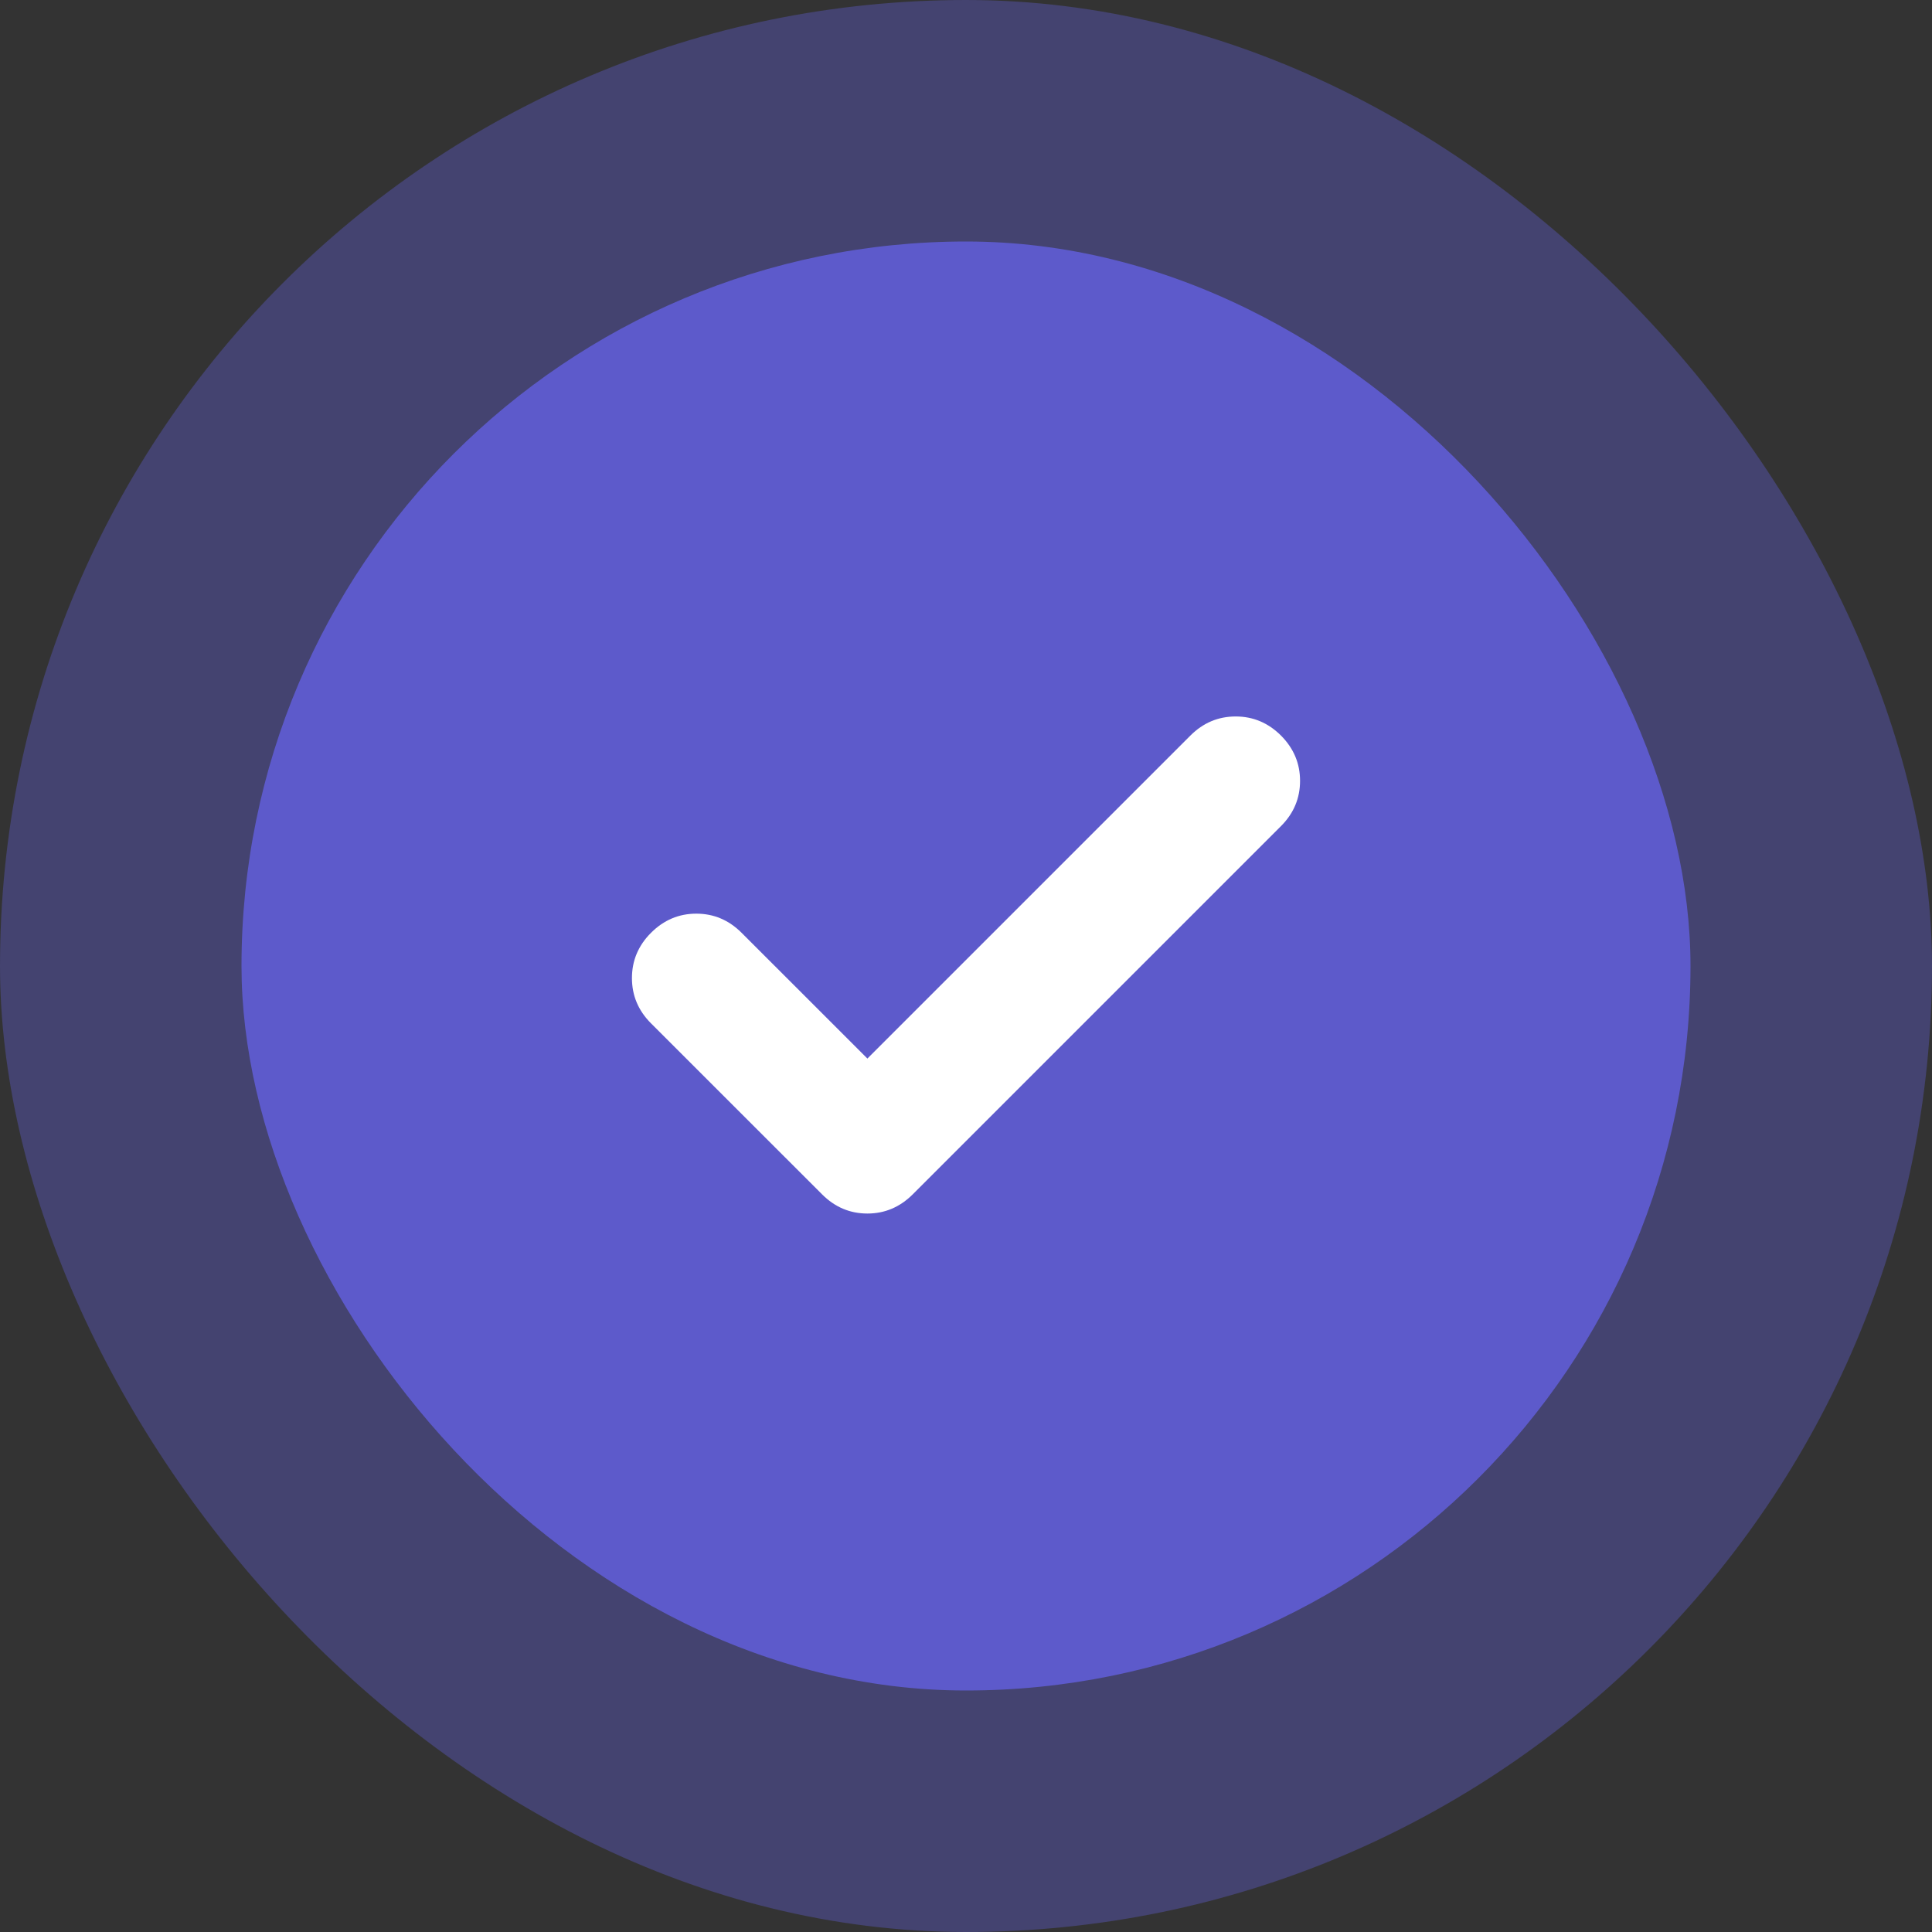
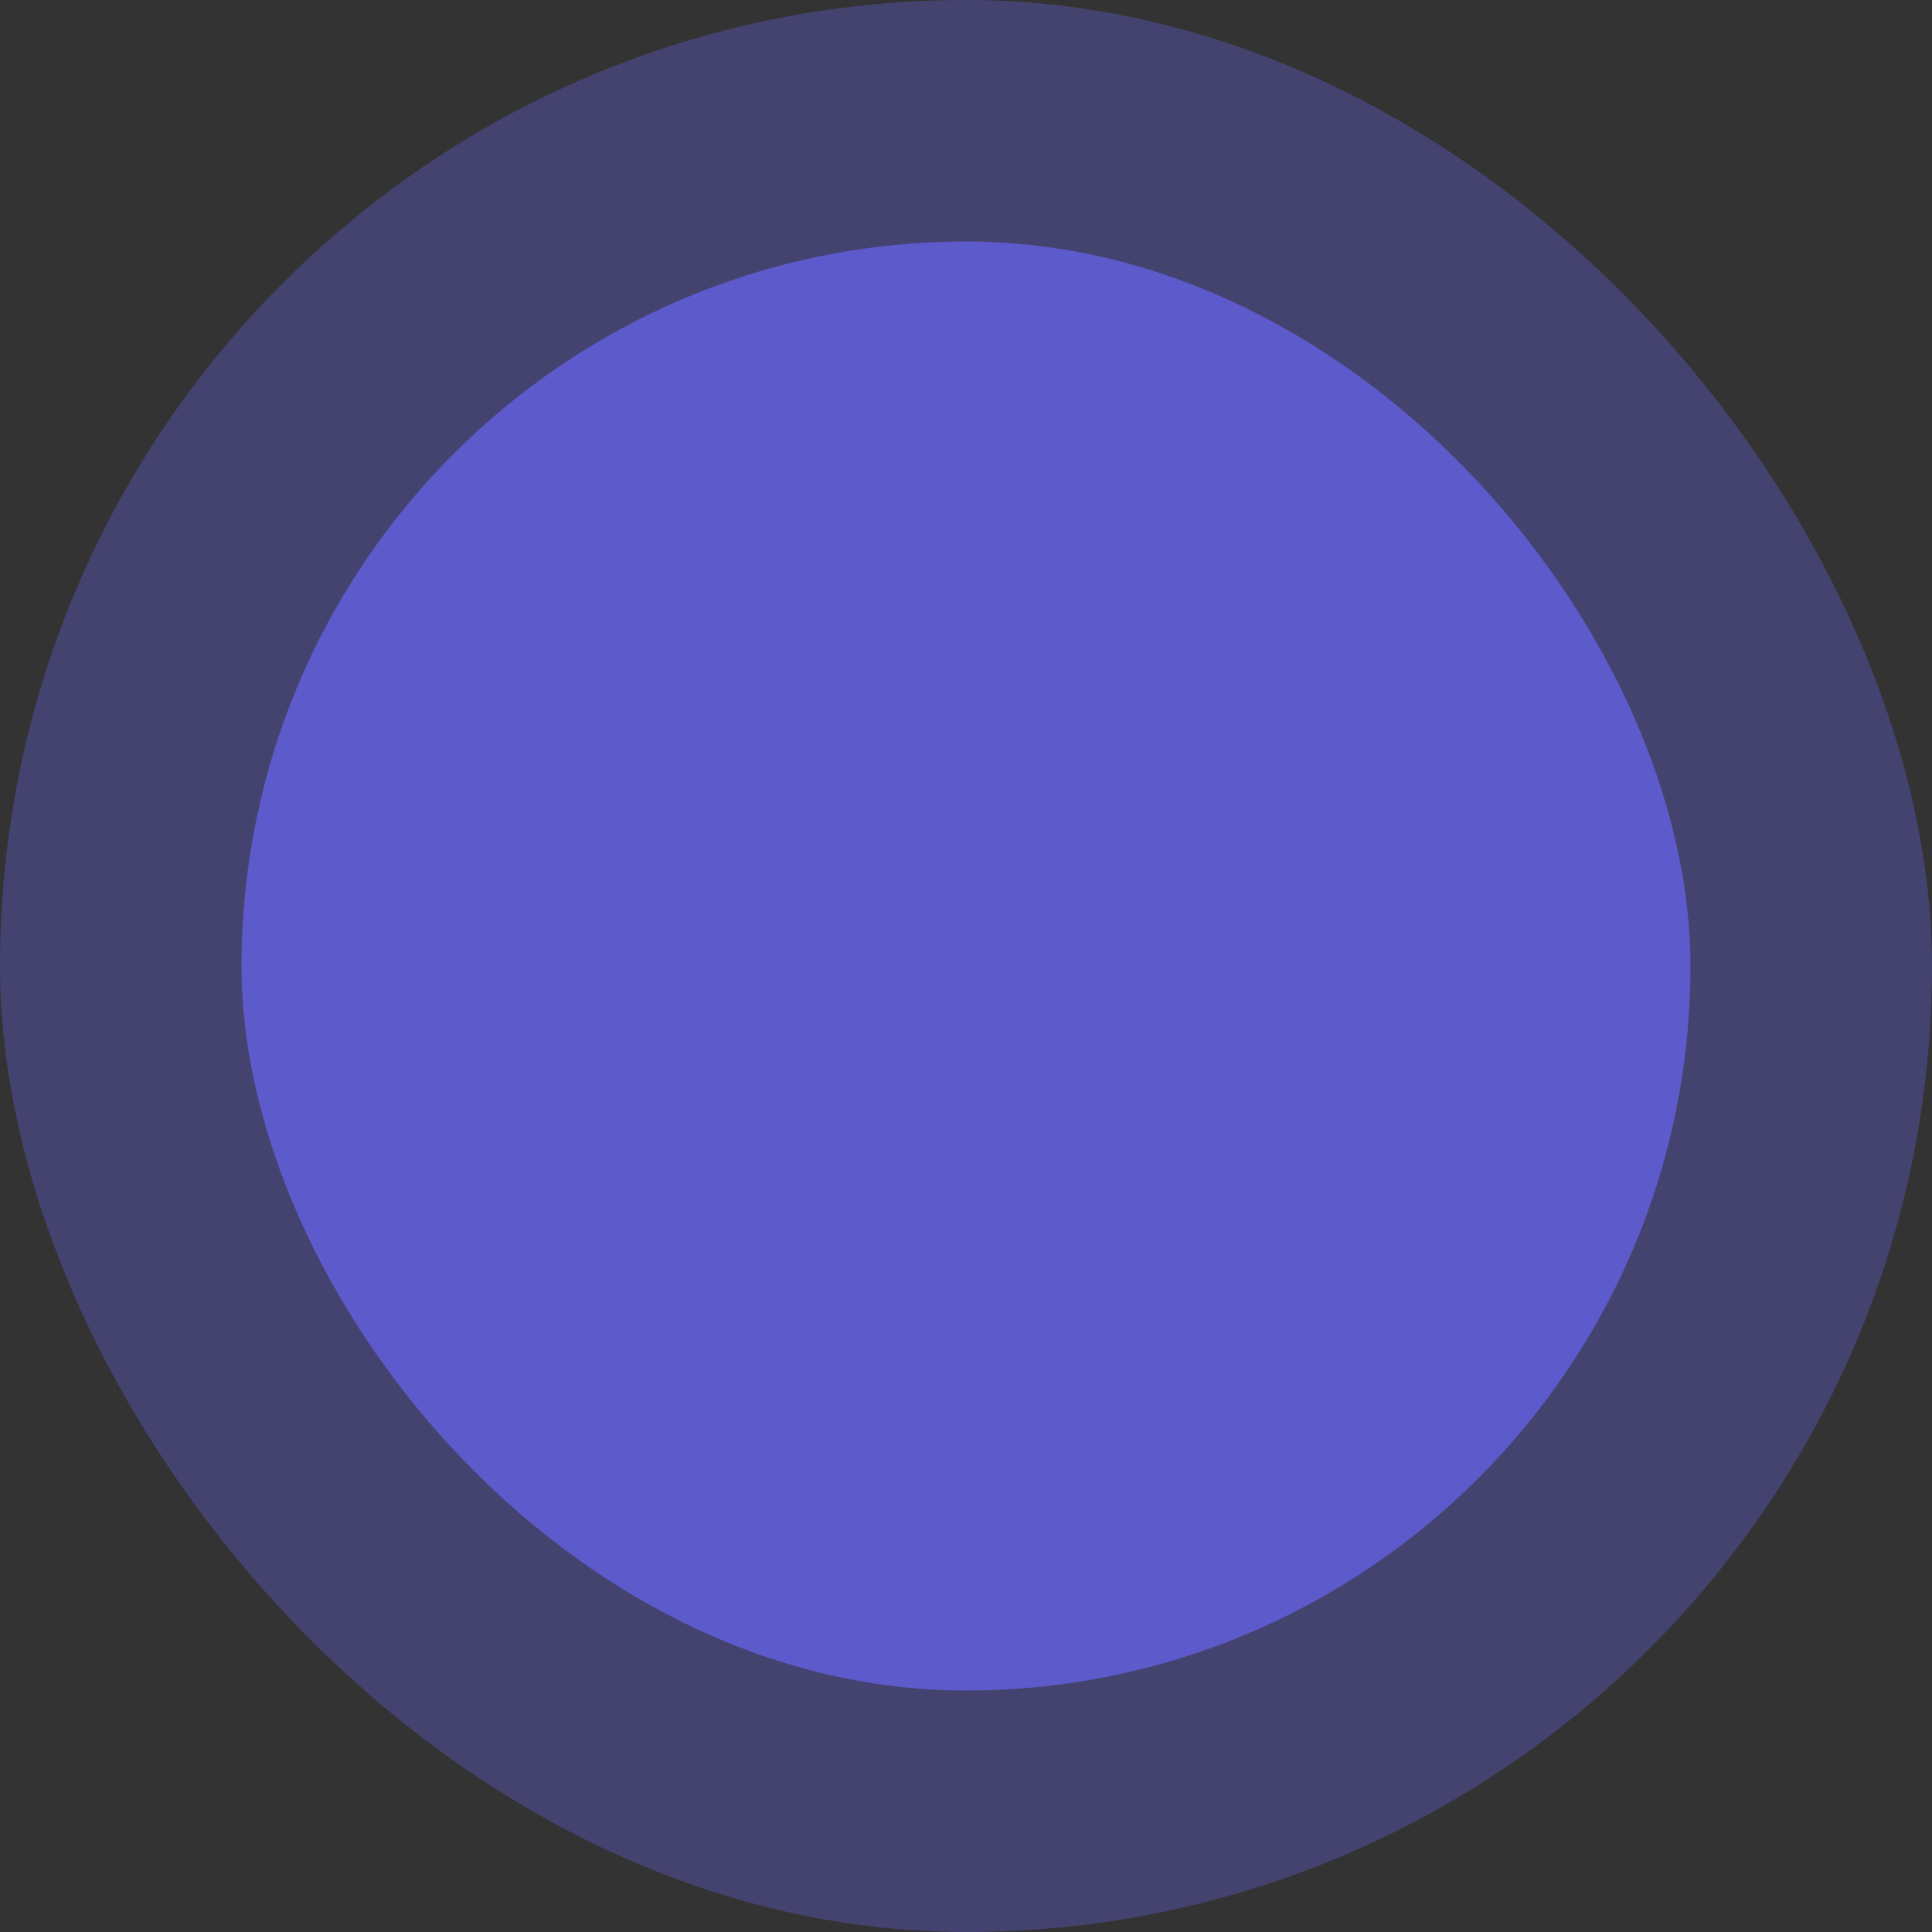
<svg xmlns="http://www.w3.org/2000/svg" width="32" height="32" viewBox="0 0 32 32" fill="none">
  <rect x="0" y="0" width="32" height="32" fill="#333333" stroke="none" />
  <rect width="32" height="32" rx="16" fill="#5D5ACB" fill-opacity="0.4" />
  <rect x="4" y="4" width="24" height="24" rx="12" fill="#5D5ACB" />
  <mask id="mask0_2241_5389" style="mask-type:alpha" maskUnits="userSpaceOnUse" x="8" y="8" width="16" height="16">
-     <rect x="8" y="8" width="16" height="16" fill="#D9D9D9" />
-   </mask>
+     </mask>
  <g mask="url(#mask0_2241_5389)">
-     <path d="M14.367 17.533L19.717 12.183C19.928 11.972 20.178 11.867 20.467 11.867C20.755 11.867 21.005 11.972 21.217 12.183C21.428 12.395 21.533 12.645 21.533 12.933C21.533 13.222 21.428 13.472 21.217 13.683L15.117 19.783C14.905 19.994 14.655 20.1 14.367 20.1C14.078 20.1 13.828 19.994 13.617 19.783L10.783 16.95C10.572 16.739 10.467 16.489 10.467 16.2C10.467 15.911 10.572 15.661 10.783 15.45C10.994 15.239 11.244 15.133 11.533 15.133C11.822 15.133 12.072 15.239 12.283 15.45L14.367 17.533Z" fill="white" />
-   </g>
+     </g>
</svg>